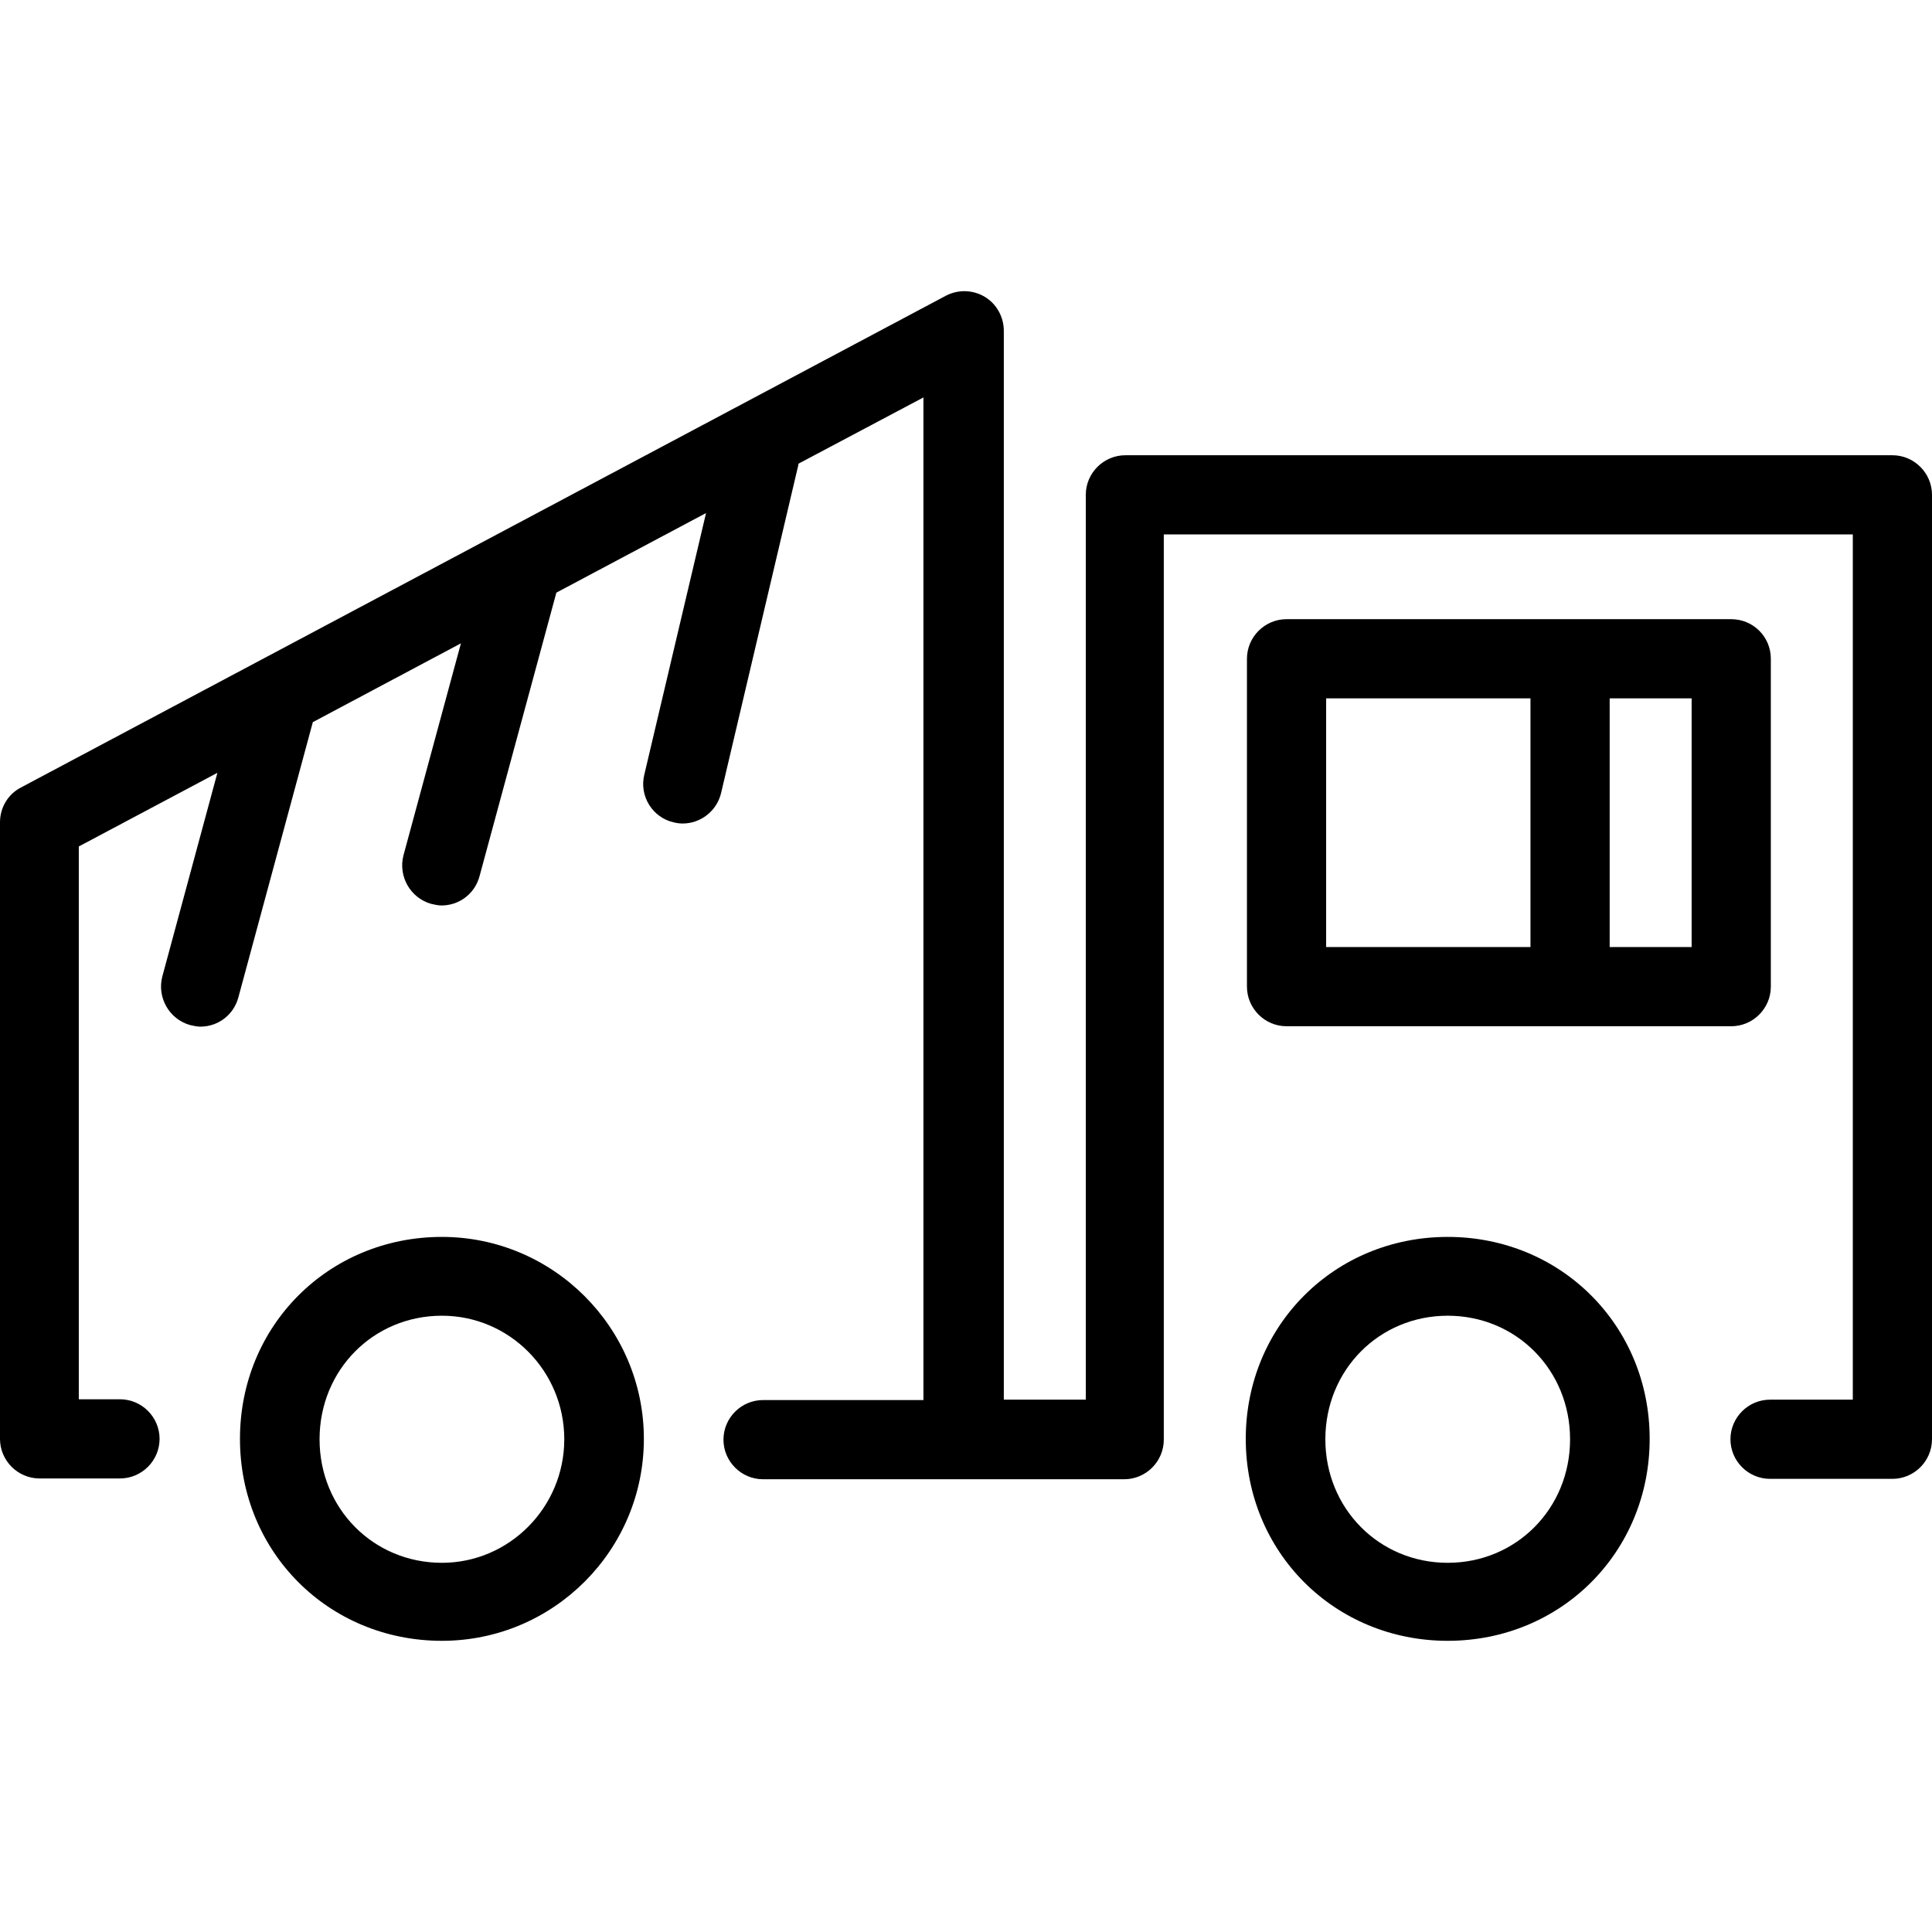
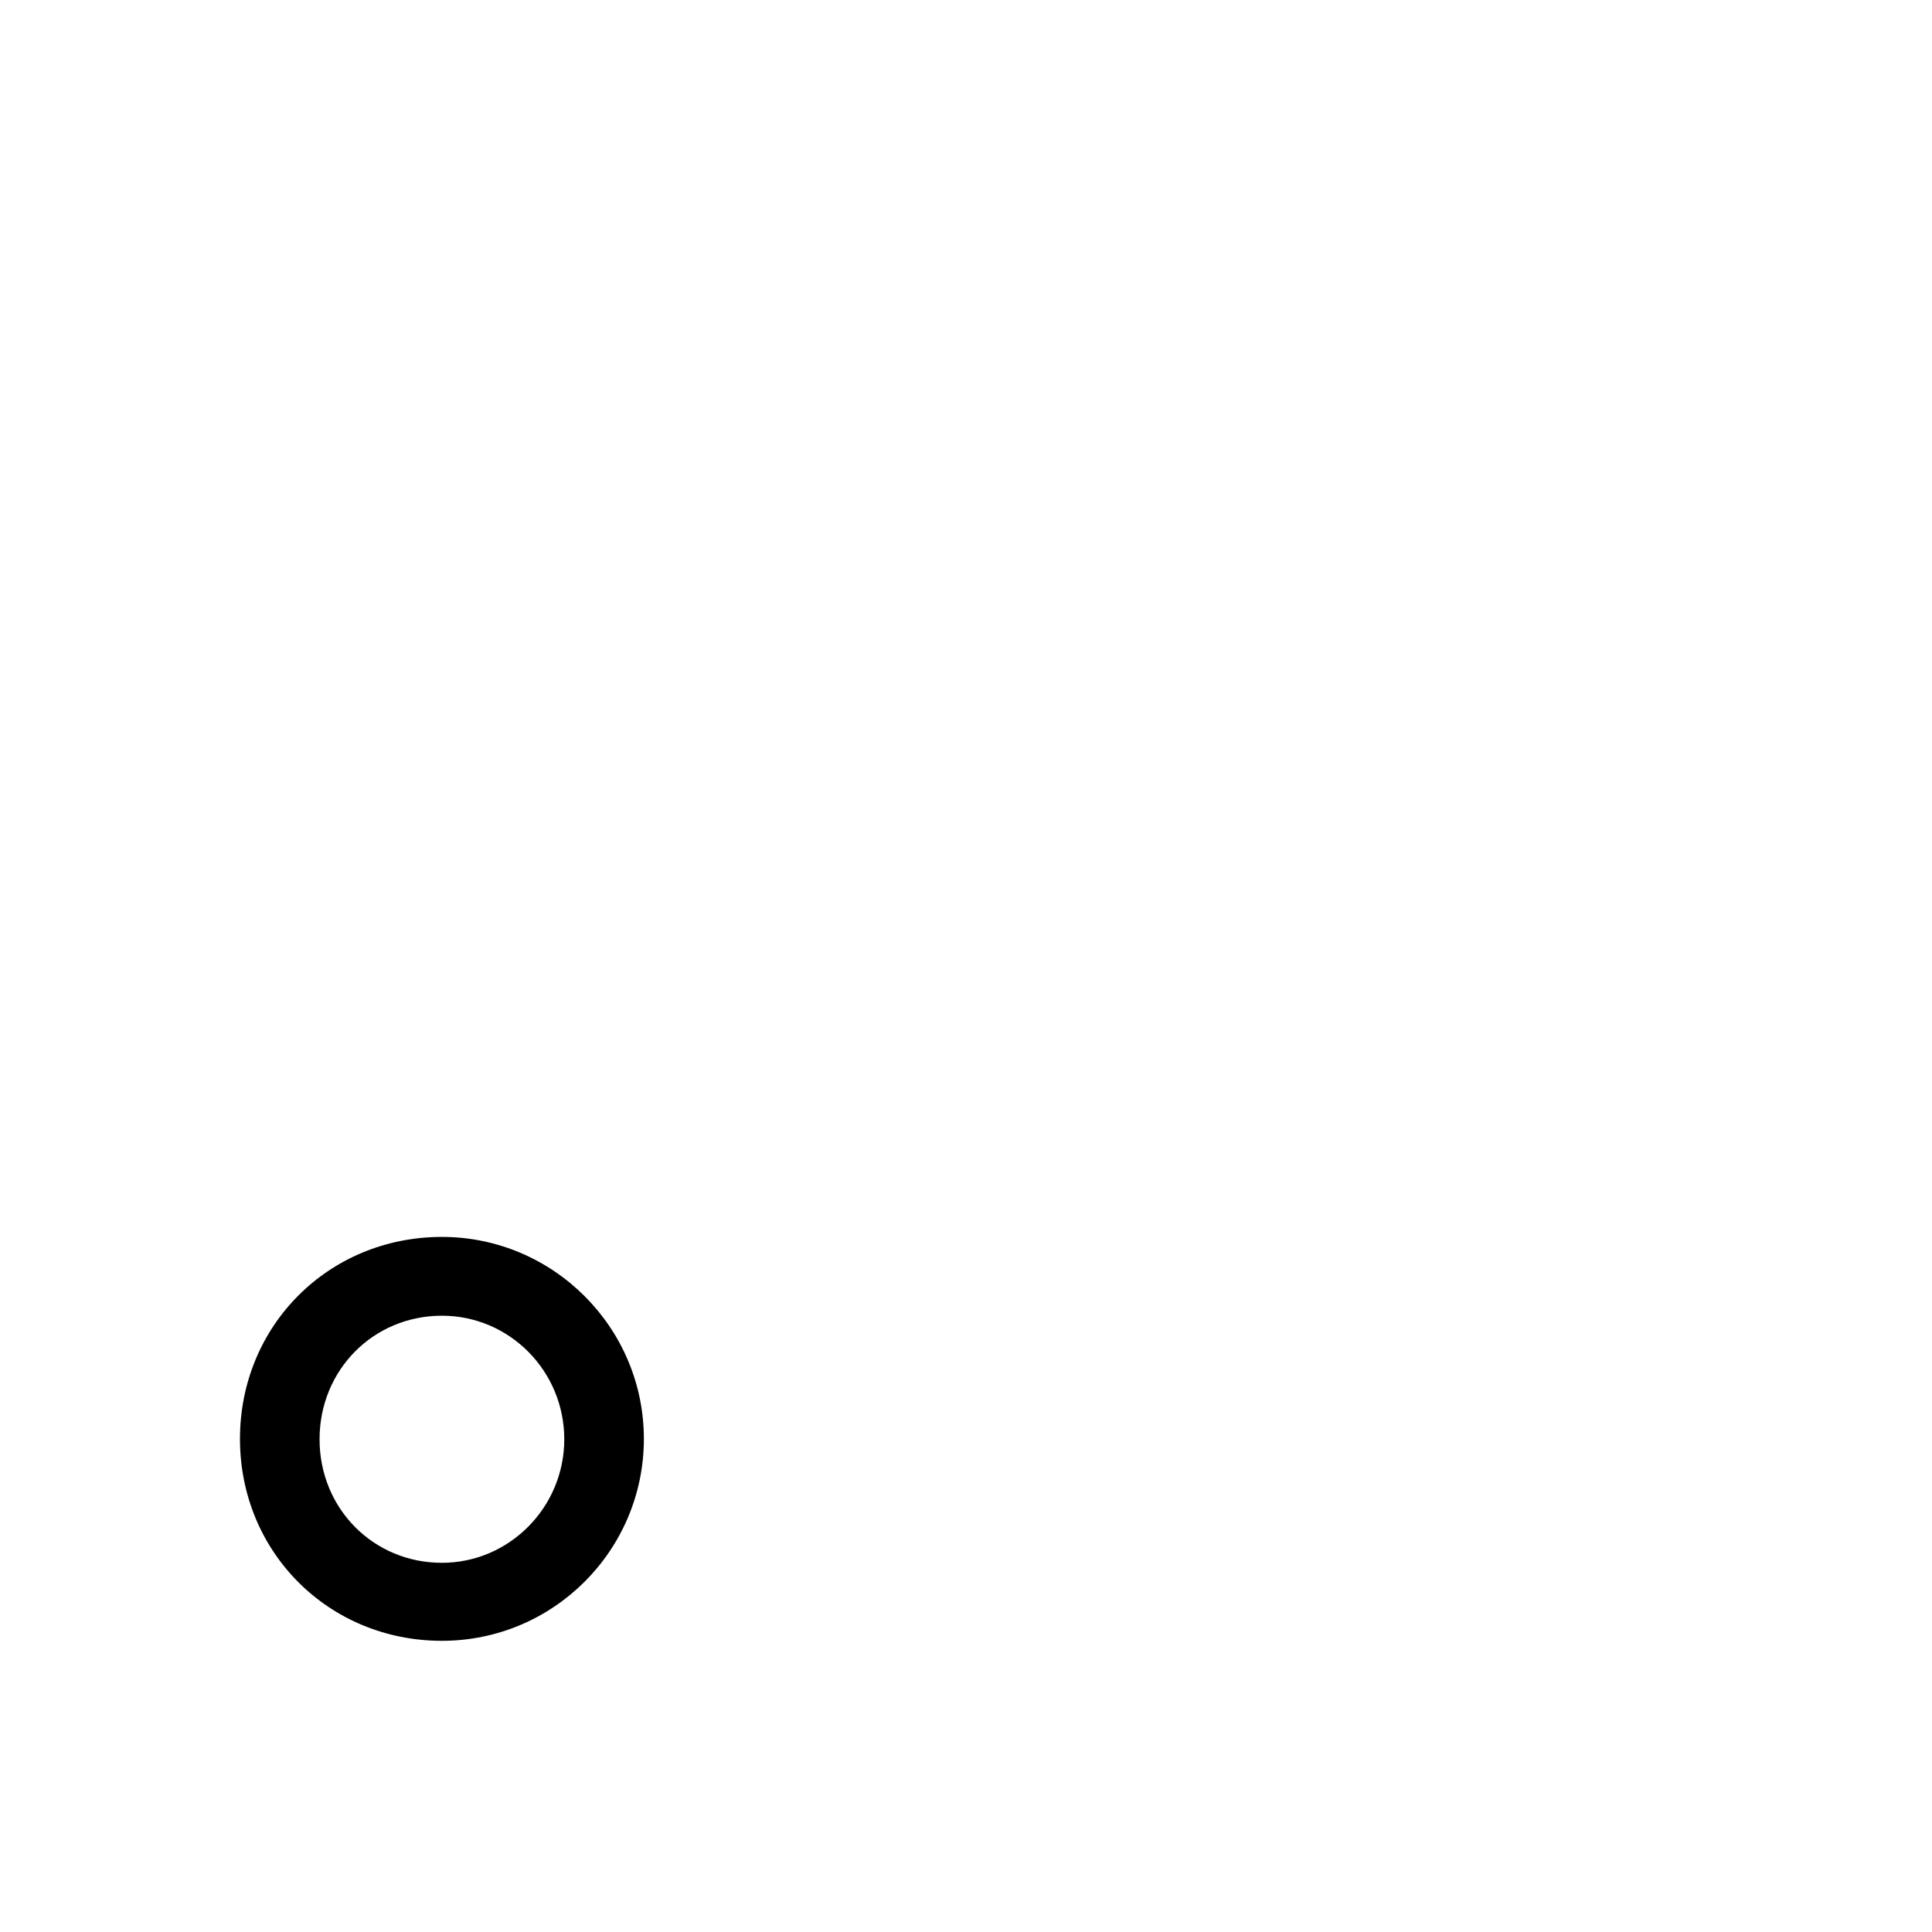
<svg xmlns="http://www.w3.org/2000/svg" fill="#000000" height="800px" width="800px" version="1.1" id="Layer_1" viewBox="0 0 487.9 487.9" xml:space="preserve">
  <g transform="translate(0 -540.36)">
    <g>
      <g>
        <path d="M111.6,852.725c-28.6,0-51,22.4-51,51s22.4,51,51,51c28.2,0,51-22.9,51-51S139.7,852.725,111.6,852.725z M111.6,935.025     c-17.3,0-30.9-13.7-30.9-31.2s13.6-31.2,30.9-31.2c17.1,0,30.9,14,30.9,31.2S128.6,935.025,111.6,935.025z" />
-         <path d="M365.6,852.725c-28.6,0-51,22.4-51,51s22.4,51,51,51c28.6,0,51-22.4,51-51S394.2,852.725,365.6,852.725z M365.6,935.025     c-17.3,0-30.9-13.7-30.9-31.2s13.6-31.2,30.9-31.2s30.9,13.7,30.9,31.2S382.9,935.025,365.6,935.025z" />
-         <path d="M437.2,799.525c5.5,0,10-4.5,10-10v-82.8c0-5.6-4.5-10-10-10H324.9c-5.5,0-10,4.5-10,10v82.8c0,5.5,4.5,10,10,10H437.2z      M406.5,716.725h20.7v62.8h-20.7V716.725z M334.9,716.725h51.6v62.8h-51.6V716.725z" />
-         <path d="M477.9,655.325L477.9,655.325l-193.7,0c-5.5,0-10,4.5-10,10v228.5h-20.7v-269.9c0-3.5-1.8-6.8-4.8-8.6s-6.7-1.9-9.8-0.3     L5.3,739.225c-3.3,1.7-5.3,5.1-5.3,8.8v155.7c0,5.5,4.5,10,10,10h20.3c5.5,0,10-4.5,10-10s-4.5-10-10-10H19.9v-139.6l35-18.6     l-13.9,51.4c-1.4,5.3,1.7,10.8,7,12.3c0.9,0.2,1.8,0.4,2.6,0.4c4.4,0,8.4-2.9,9.6-7.4l18.8-69.5l37.4-19.9l-14.5,53.5     c-1.4,5.3,1.7,10.8,7,12.3c0.9,0.2,1.8,0.4,2.6,0.4c4.4,0,8.4-2.9,9.6-7.4l19.4-71.6l37.8-20.1l-15.6,66.1     c-1.3,5.4,2.1,10.8,7.4,12c0.8,0.2,1.5,0.3,2.3,0.3c4.5,0,8.6-3.1,9.7-7.7l19.5-82.8c0-0.1,0-0.3,0.1-0.4l31.5-16.7v253.2h-40.5     c-5.5,0-10,4.5-10,10s4.5,10,10,10h91.2c5.5,0,10-4.5,10-10v-228.6h174v218.5H447c-5.5,0-10,4.5-10,10s4.5,10,10,10h30.9     c5.5,0,10-4.5,10-10v-238.5C487.9,659.825,483.4,655.325,477.9,655.325z" />
      </g>
    </g>
  </g>
</svg>